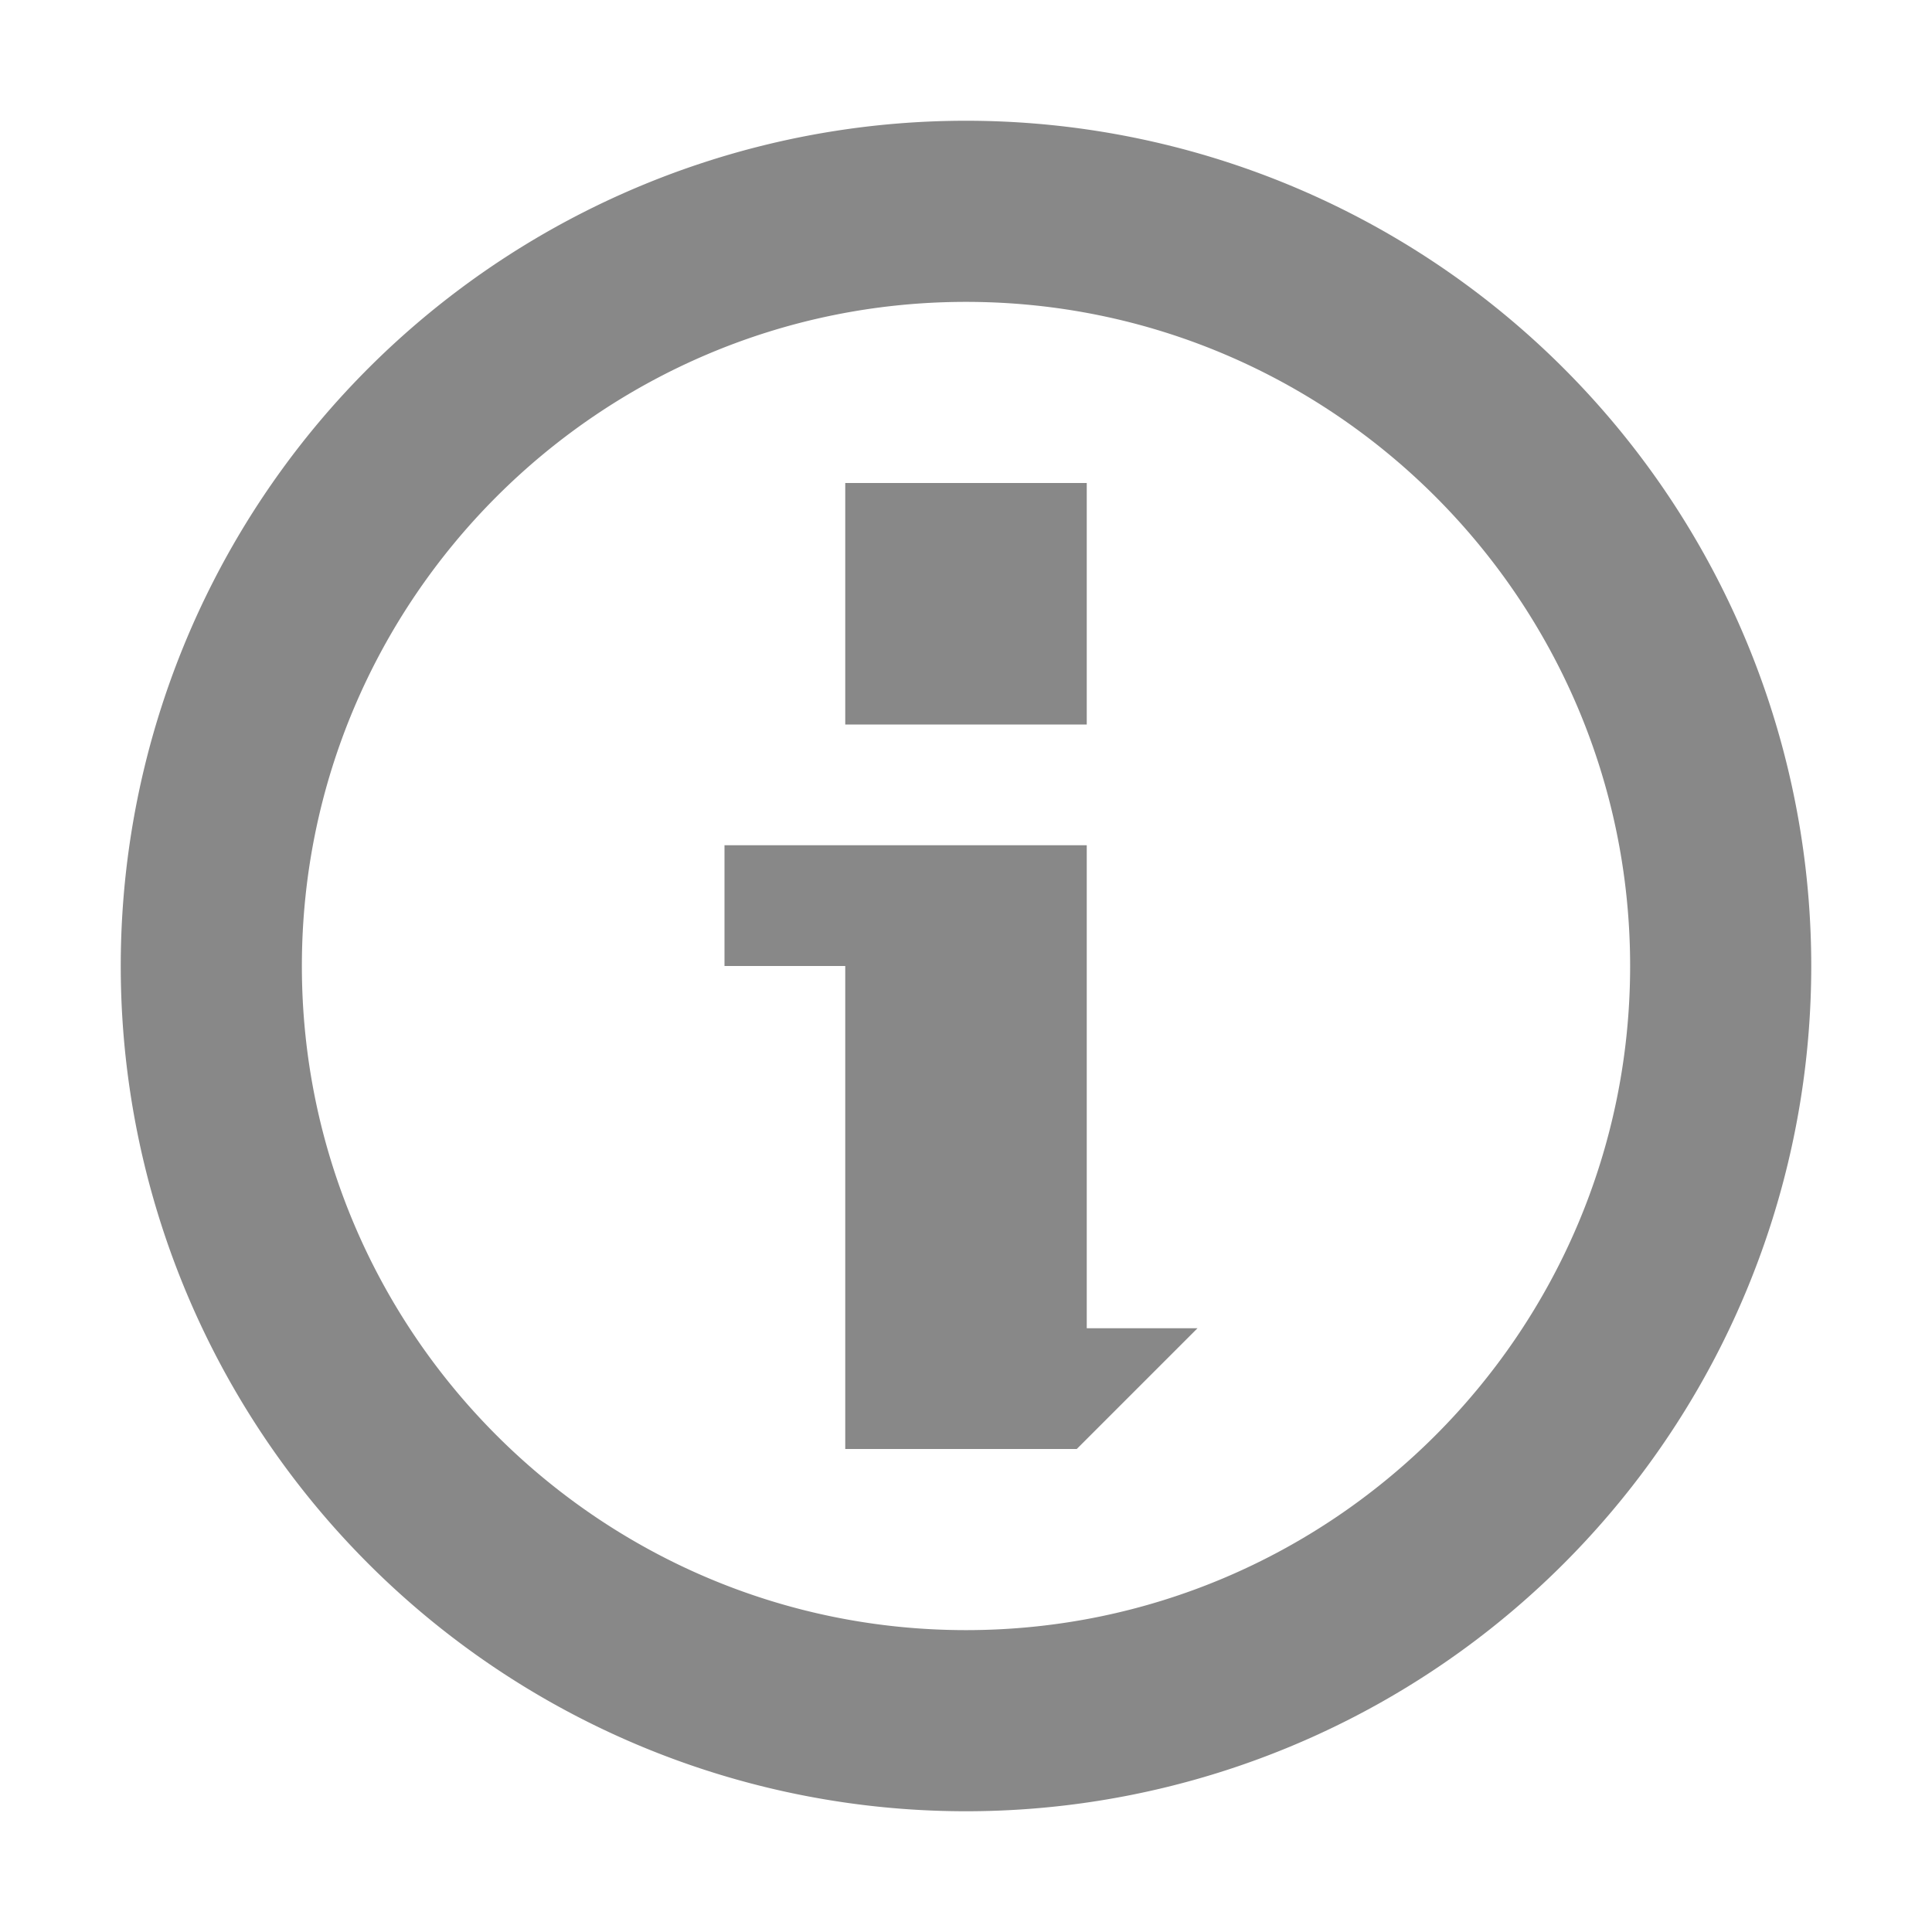
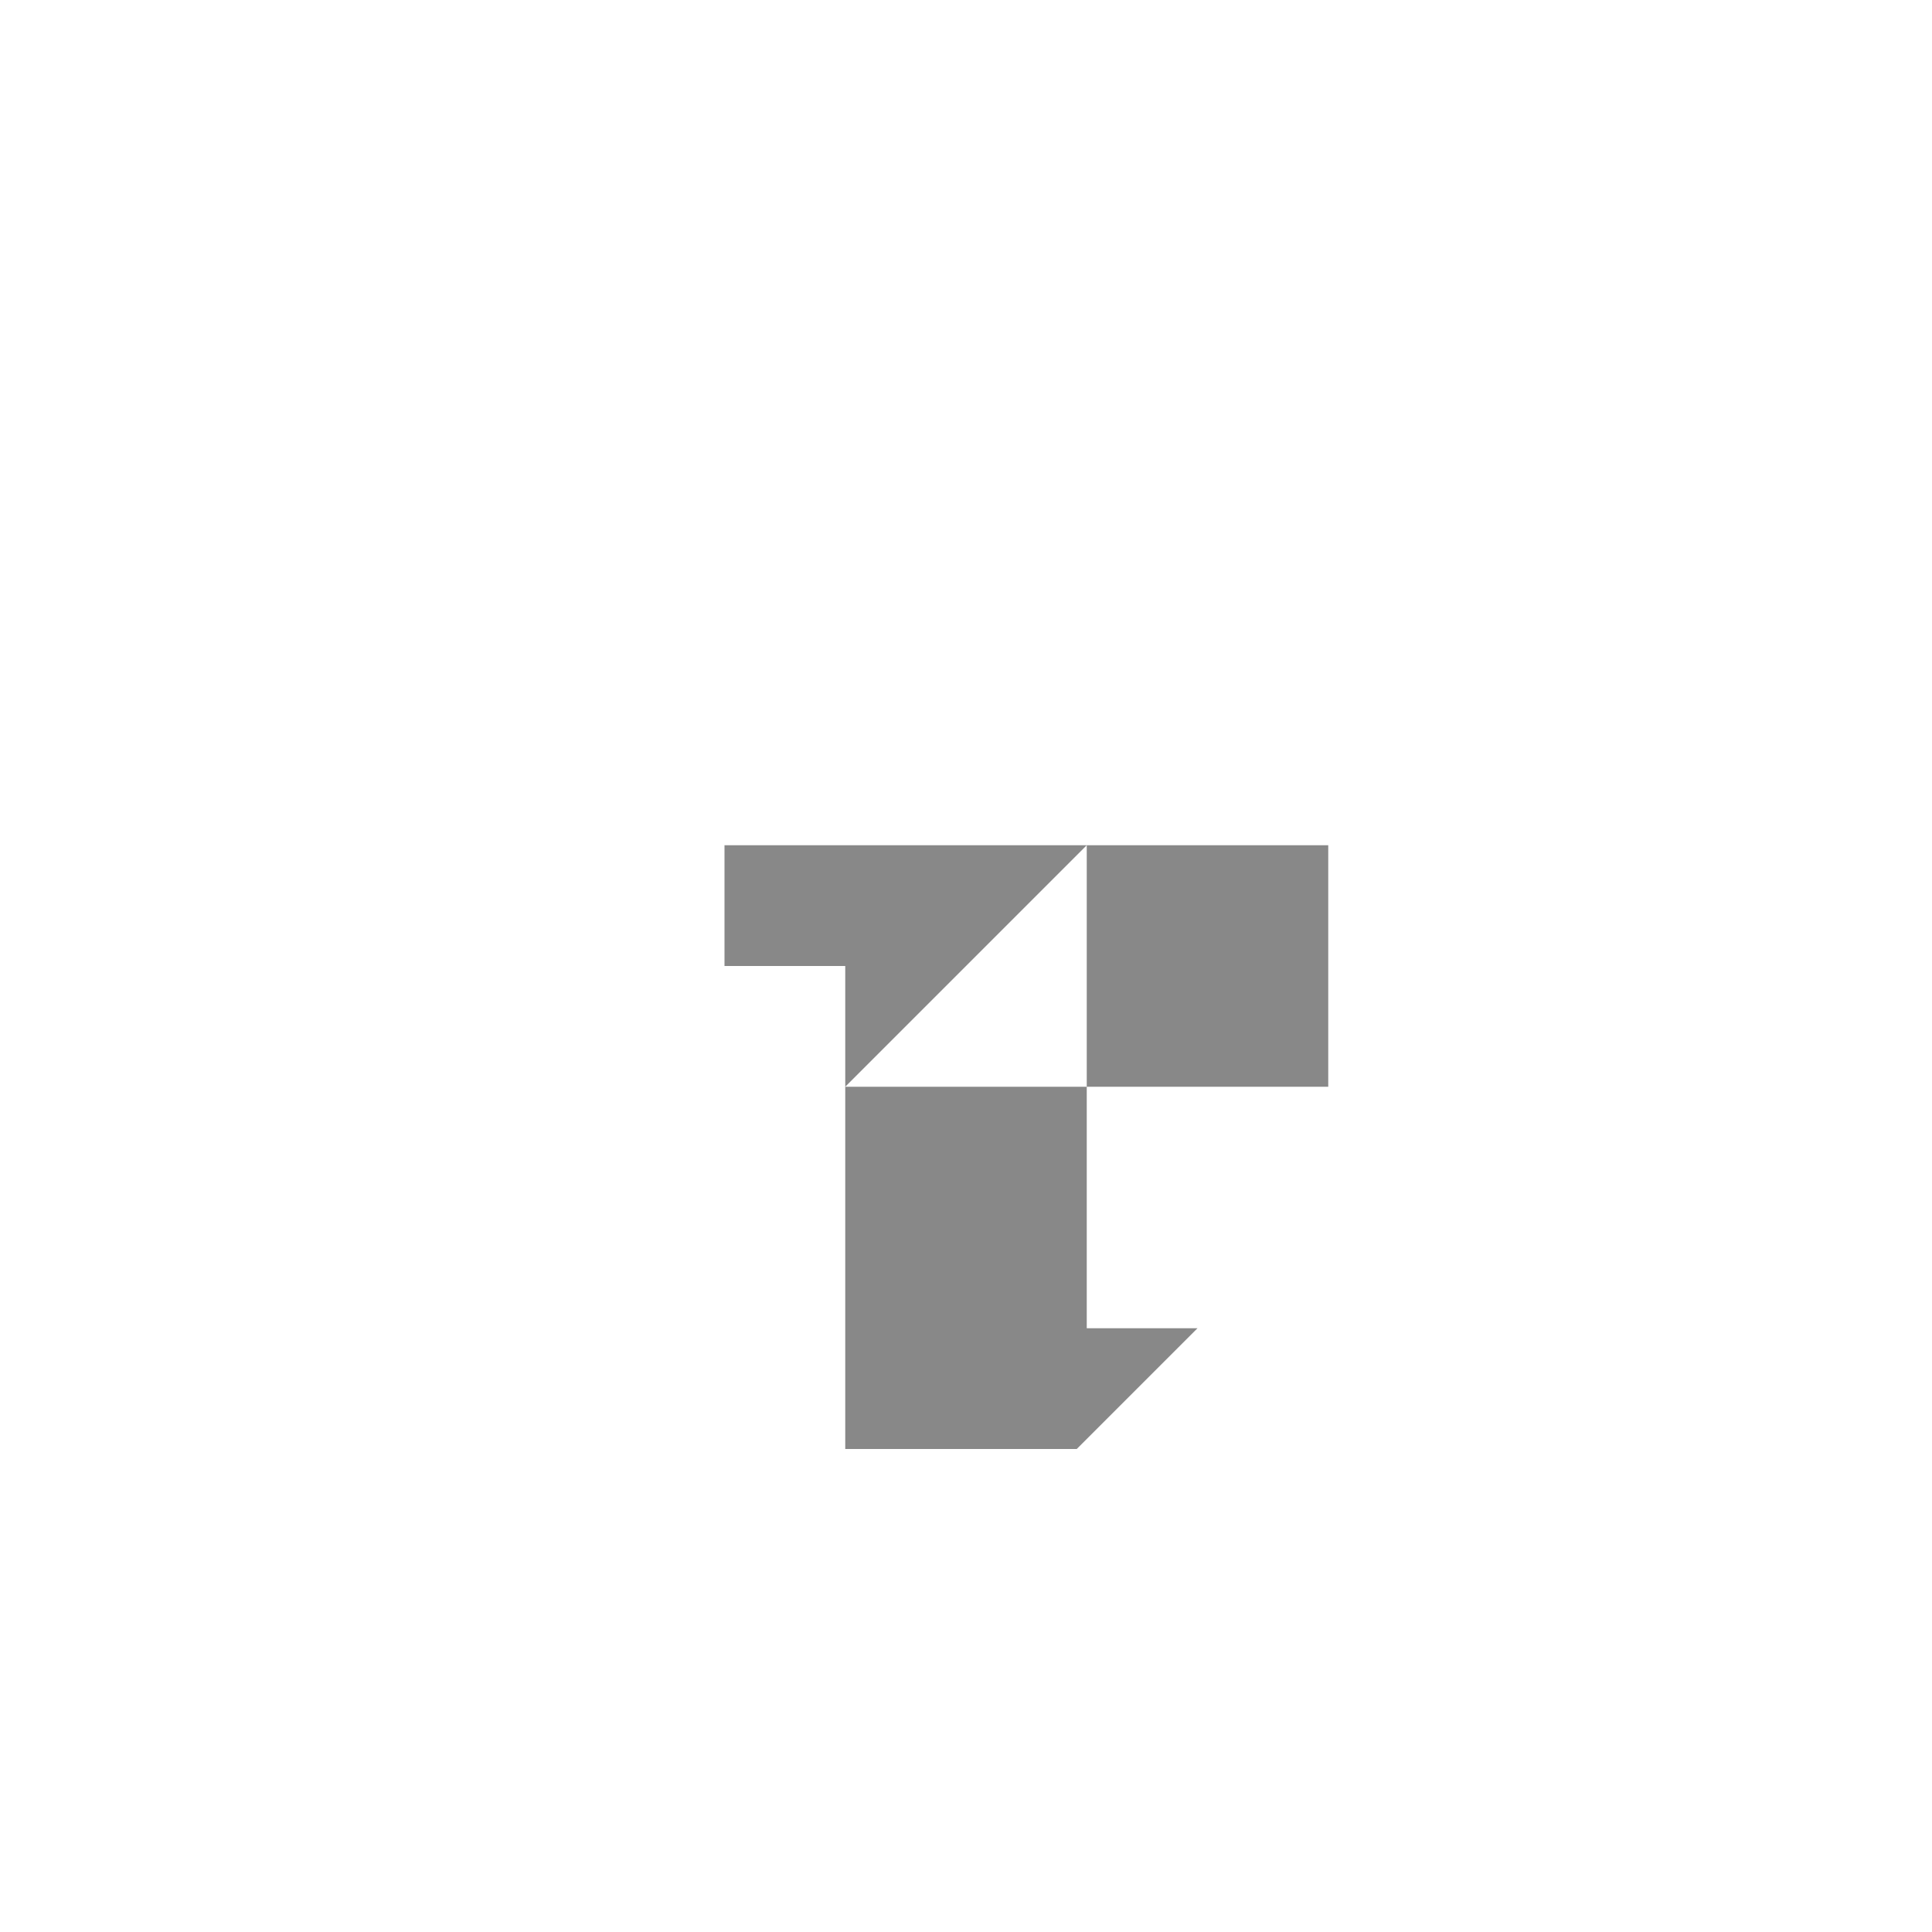
<svg xmlns="http://www.w3.org/2000/svg" width="16" height="16">
  <g fill="#888">
-     <path d="M9 7H6v1h1v4h1.917l1-1H9zM7 4h2v2H7z" />
-     <path d="M8 1a7 7 0 100 14A7 7 0 008 1zm0 12.5c-3.033 0-5.5-2.467-5.5-5.5S4.967 2.5 8 2.5s5.5 2.467 5.5 5.5-2.467 5.5-5.5 5.5z" />
+     <path d="M9 7H6v1h1v4h1.917l1-1H9zh2v2H7z" />
  </g>
</svg>